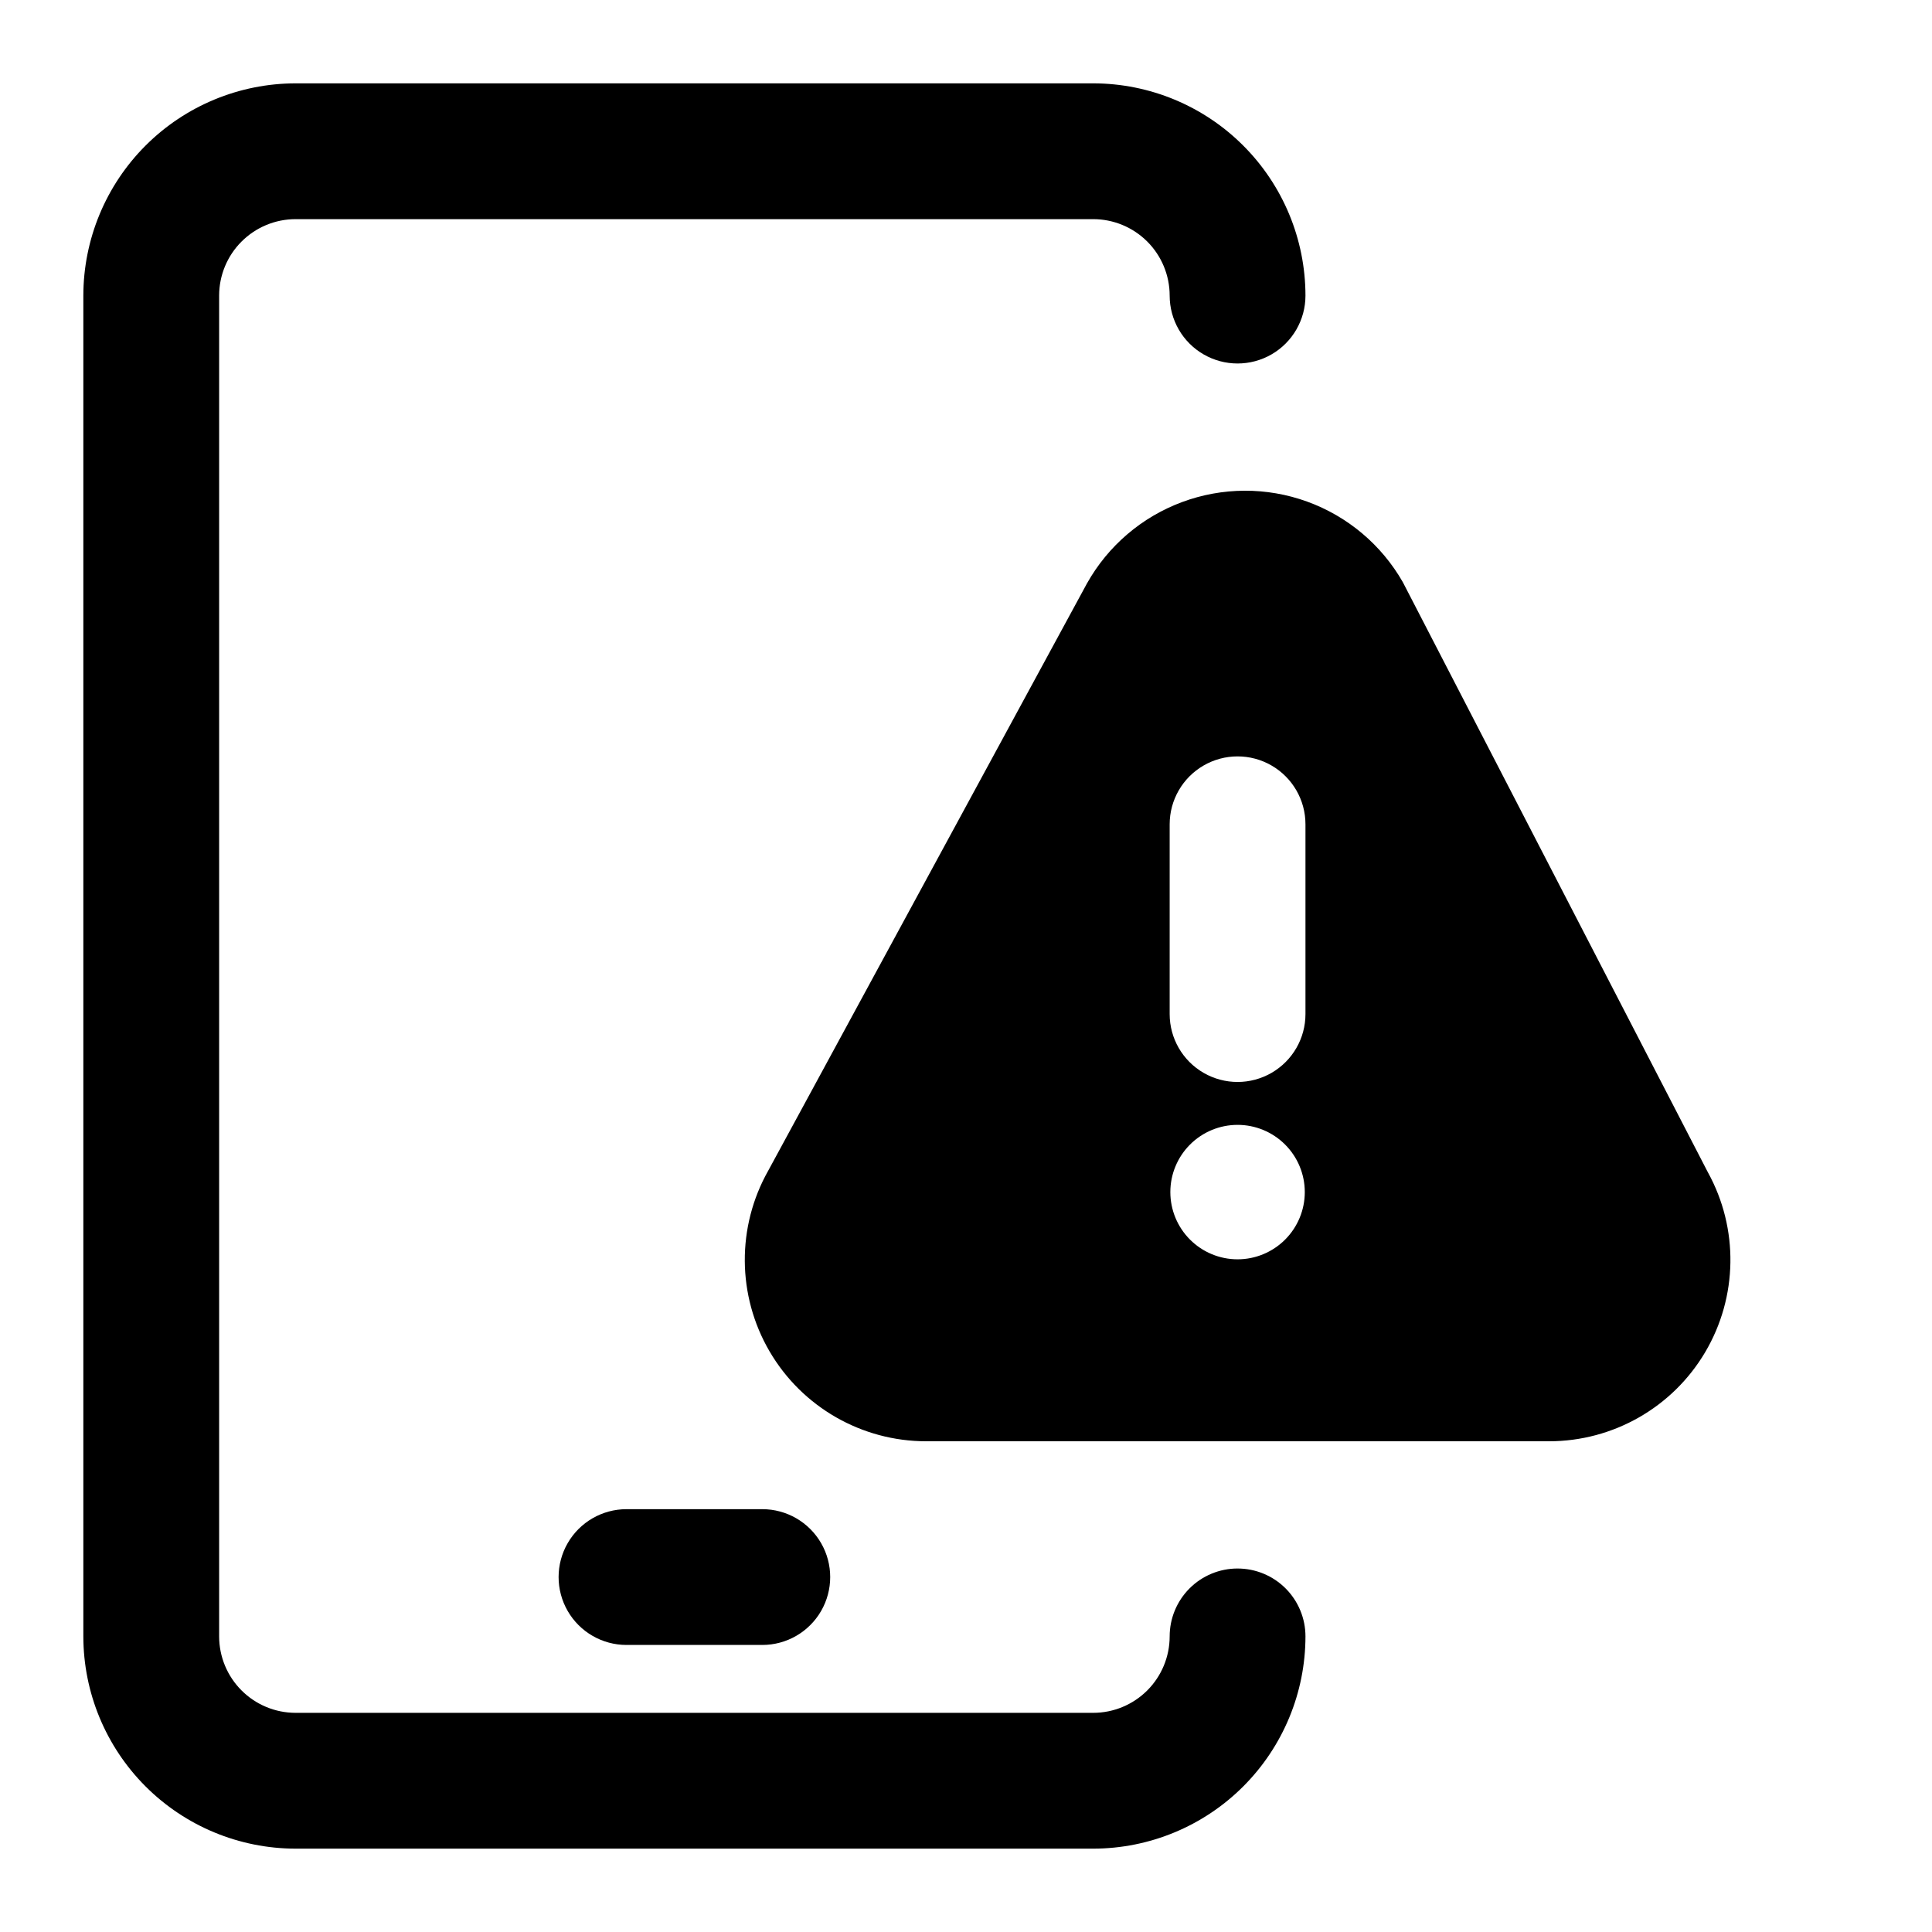
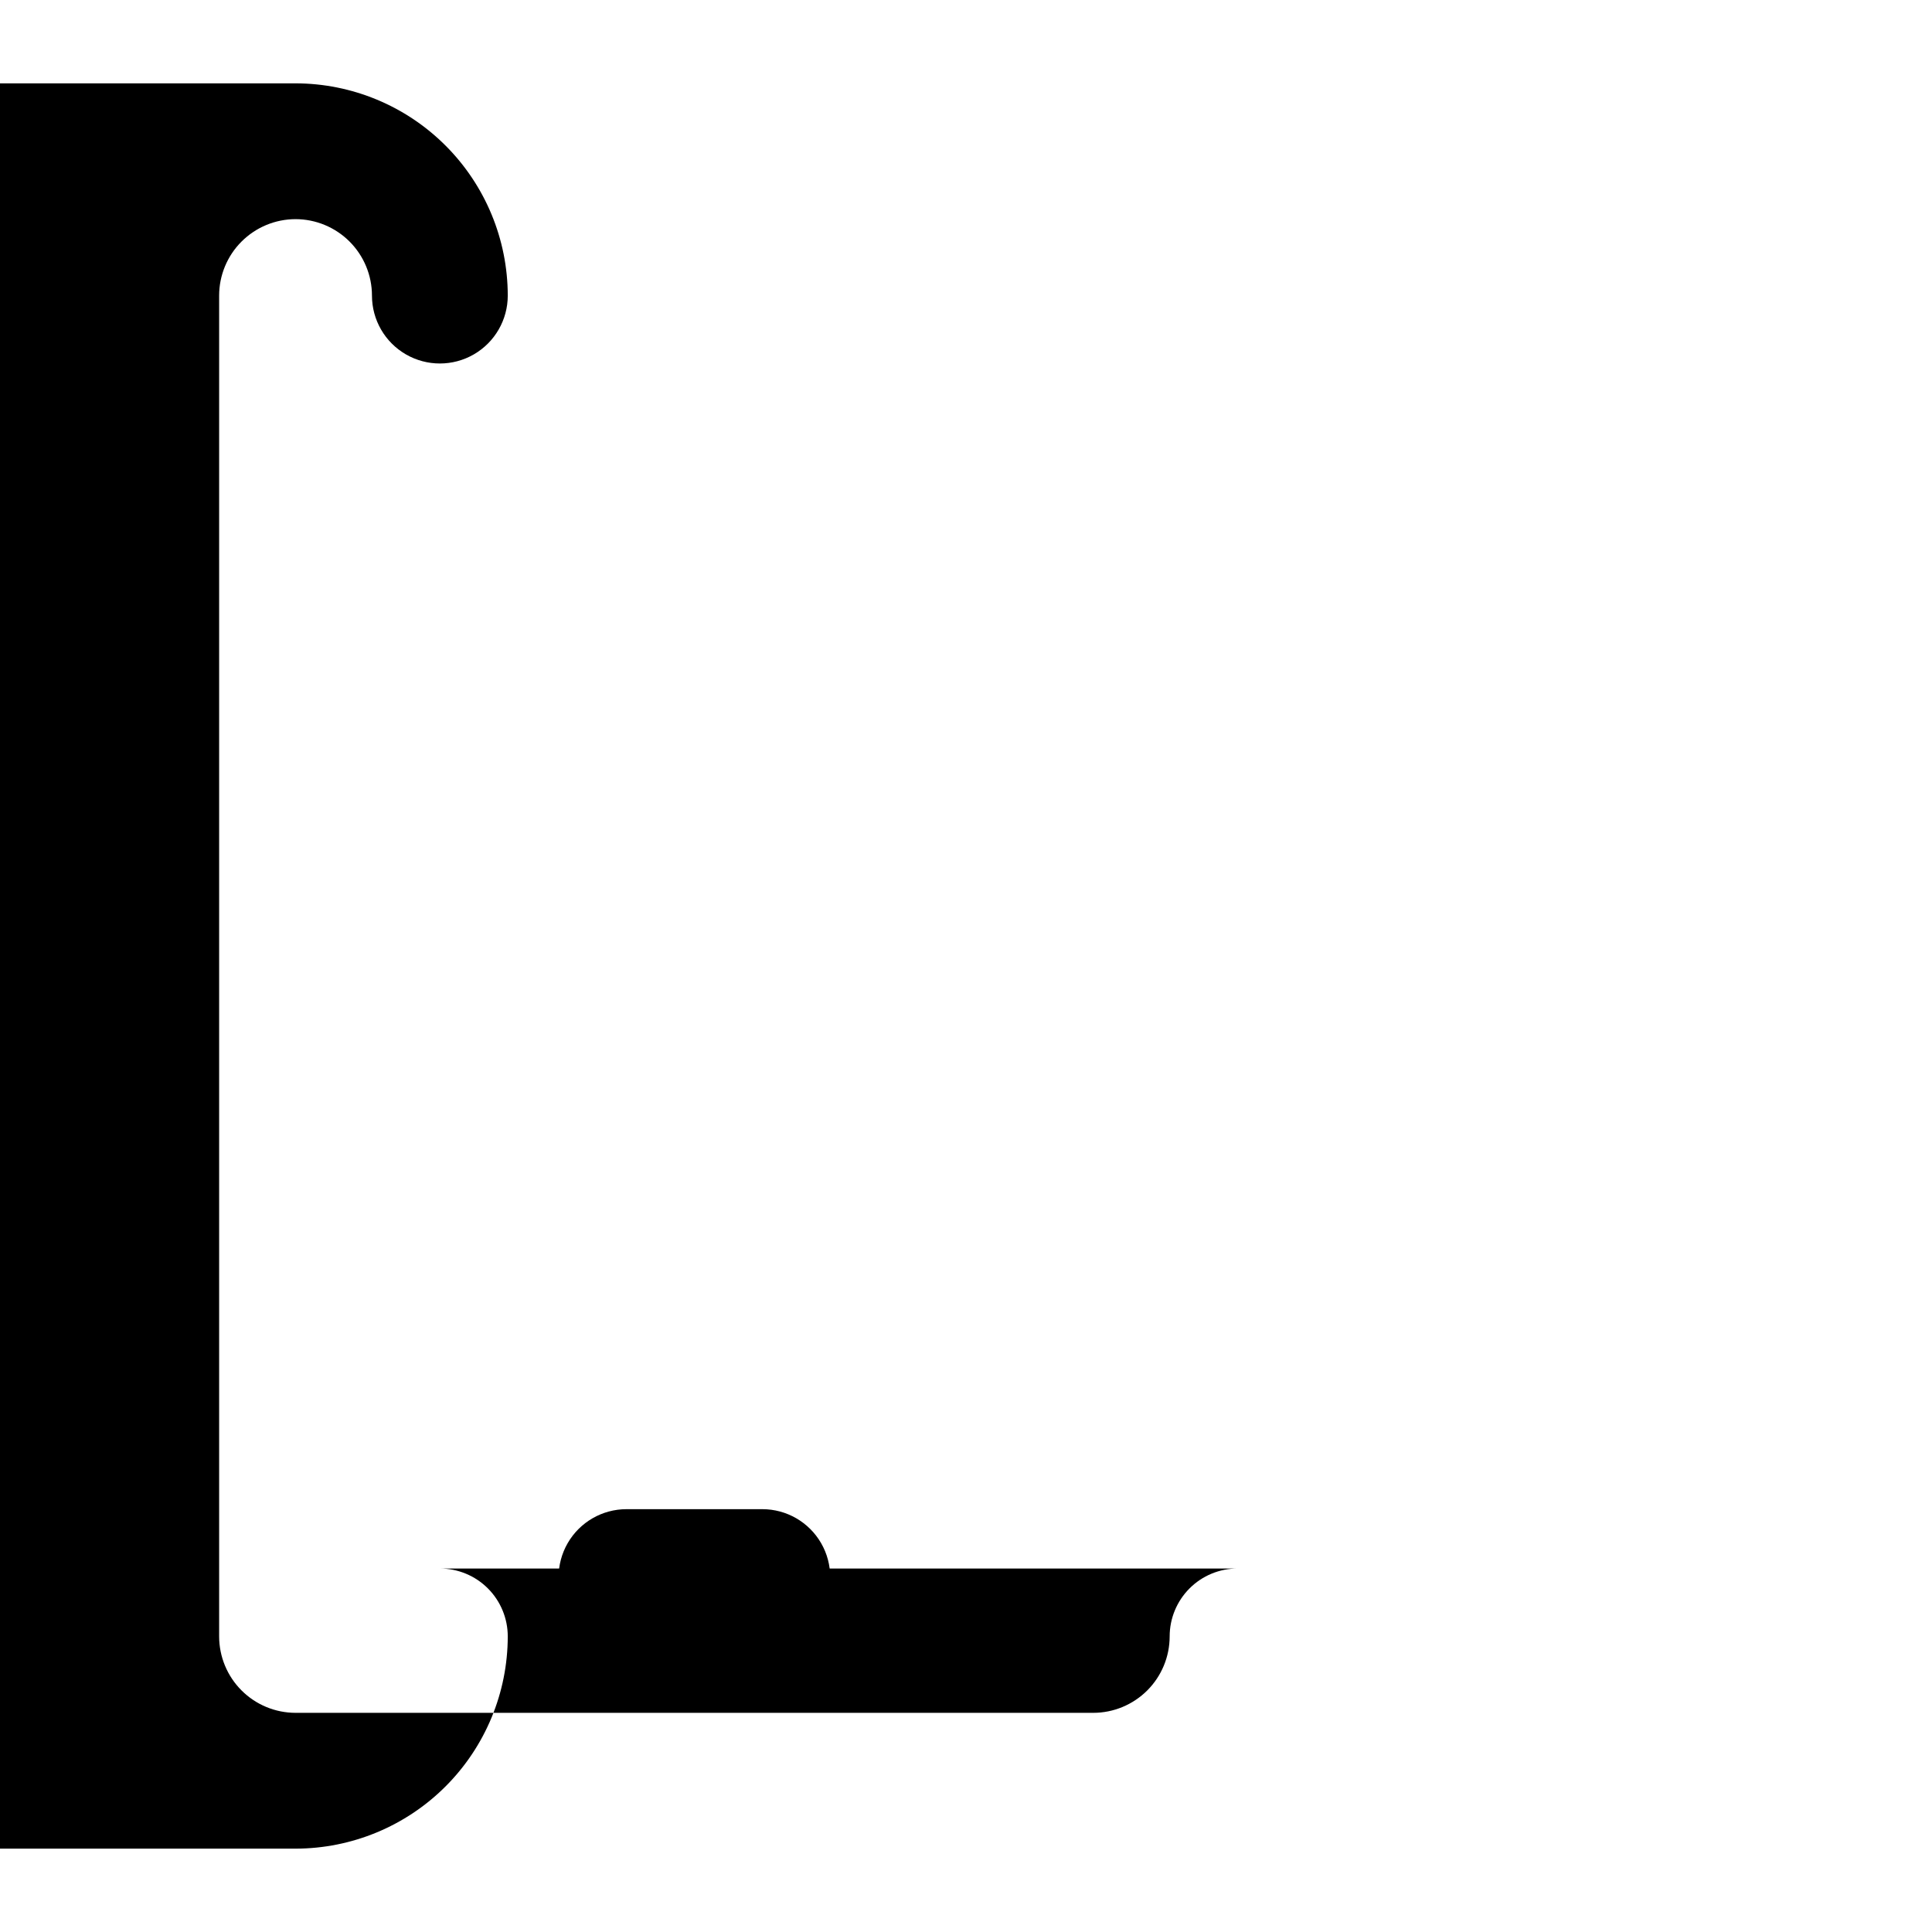
<svg xmlns="http://www.w3.org/2000/svg" fill="#000000" width="800px" height="800px" version="1.1" viewBox="144 144 512 512">
  <g>
-     <path d="m471.97 559.67c-4.773 0-9.352 1.895-12.723 5.269-3.375 3.375-5.273 7.949-5.273 12.723-0.004 5.371-2.141 10.523-5.938 14.32-3.801 3.797-8.949 5.934-14.32 5.938h-211.4c-5.371-0.008-10.516-2.144-14.309-5.945-3.797-3.797-5.93-8.945-5.934-14.312v-355.33c0.004-5.367 2.137-10.516 5.934-14.312 3.793-3.797 8.938-5.938 14.309-5.945h211.4c5.371 0.004 10.52 2.141 14.32 5.938 3.797 3.801 5.934 8.949 5.938 14.32 0 6.43 3.43 12.371 9 15.586 5.566 3.211 12.426 3.211 17.992 0 5.566-3.215 8.996-9.156 8.996-15.586-0.016-14.91-5.945-29.211-16.492-39.754-10.543-10.547-24.84-16.477-39.754-16.492h-211.4c-14.91 0.02-29.203 5.953-39.746 16.496-10.539 10.547-16.469 24.84-16.484 39.75v355.33c0.016 14.91 5.945 29.203 16.484 39.75 10.543 10.543 24.836 16.477 39.746 16.496h211.4c14.914-0.016 29.211-5.945 39.754-16.488 10.547-10.547 16.477-24.844 16.492-39.758 0-4.773-1.895-9.348-5.269-12.723s-7.953-5.269-12.723-5.269z" />
-     <path d="m596.61 454.68-80.844-156.4c-5.652-9.898-14.641-17.465-25.359-21.352-10.715-3.887-22.465-3.844-33.152 0.129-10.684 3.969-19.613 11.605-25.191 21.547l-84.461 155.61c-8.414 14.887-8.289 33.121 0.324 47.891 8.617 14.77 24.43 23.848 41.527 23.848h165.04c17.004 0.004 32.746-8.977 41.398-23.613 8.652-14.641 8.926-32.762 0.723-47.656zm-124.64 23.051c-4.727 0-9.258-1.879-12.598-5.219-3.34-3.34-5.219-7.871-5.219-12.598 0-4.723 1.879-9.254 5.219-12.594 3.34-3.34 7.871-5.219 12.598-5.219 4.723 0 9.254 1.879 12.594 5.219 3.34 3.34 5.219 7.871 5.219 12.594 0 4.727-1.879 9.258-5.219 12.598-3.34 3.34-7.871 5.219-12.594 5.219zm17.992-64.992c0 6.43-3.43 12.367-8.996 15.582-5.566 3.215-12.426 3.215-17.992 0-5.57-3.215-9-9.152-9-15.582v-50.293c0-6.426 3.43-12.367 9-15.582 5.566-3.215 12.426-3.215 17.992 0 5.566 3.215 8.996 9.156 8.996 15.582z" />
+     <path d="m471.97 559.67c-4.773 0-9.352 1.895-12.723 5.269-3.375 3.375-5.273 7.949-5.273 12.723-0.004 5.371-2.141 10.523-5.938 14.32-3.801 3.797-8.949 5.934-14.32 5.938h-211.4c-5.371-0.008-10.516-2.144-14.309-5.945-3.797-3.797-5.93-8.945-5.934-14.312v-355.33c0.004-5.367 2.137-10.516 5.934-14.312 3.793-3.797 8.938-5.938 14.309-5.945c5.371 0.004 10.52 2.141 14.32 5.938 3.797 3.801 5.934 8.949 5.938 14.32 0 6.43 3.43 12.371 9 15.586 5.566 3.211 12.426 3.211 17.992 0 5.566-3.215 8.996-9.156 8.996-15.586-0.016-14.91-5.945-29.211-16.492-39.754-10.543-10.547-24.84-16.477-39.754-16.492h-211.4c-14.91 0.02-29.203 5.953-39.746 16.496-10.539 10.547-16.469 24.84-16.484 39.75v355.33c0.016 14.91 5.945 29.203 16.484 39.75 10.543 10.543 24.836 16.477 39.746 16.496h211.4c14.914-0.016 29.211-5.945 39.754-16.488 10.547-10.547 16.477-24.844 16.492-39.758 0-4.773-1.895-9.348-5.269-12.723s-7.953-5.269-12.723-5.269z" />
    <path d="m310.03 579.93h35.988c6.43 0 12.367-3.43 15.582-8.996 3.215-5.566 3.215-12.426 0-17.992-3.215-5.566-9.152-8.996-15.582-8.996h-35.988c-6.426 0-12.367 3.43-15.582 8.996-3.215 5.566-3.215 12.426 0 17.992 3.215 5.566 9.156 8.996 15.582 8.996z" />
  </g>
</svg>